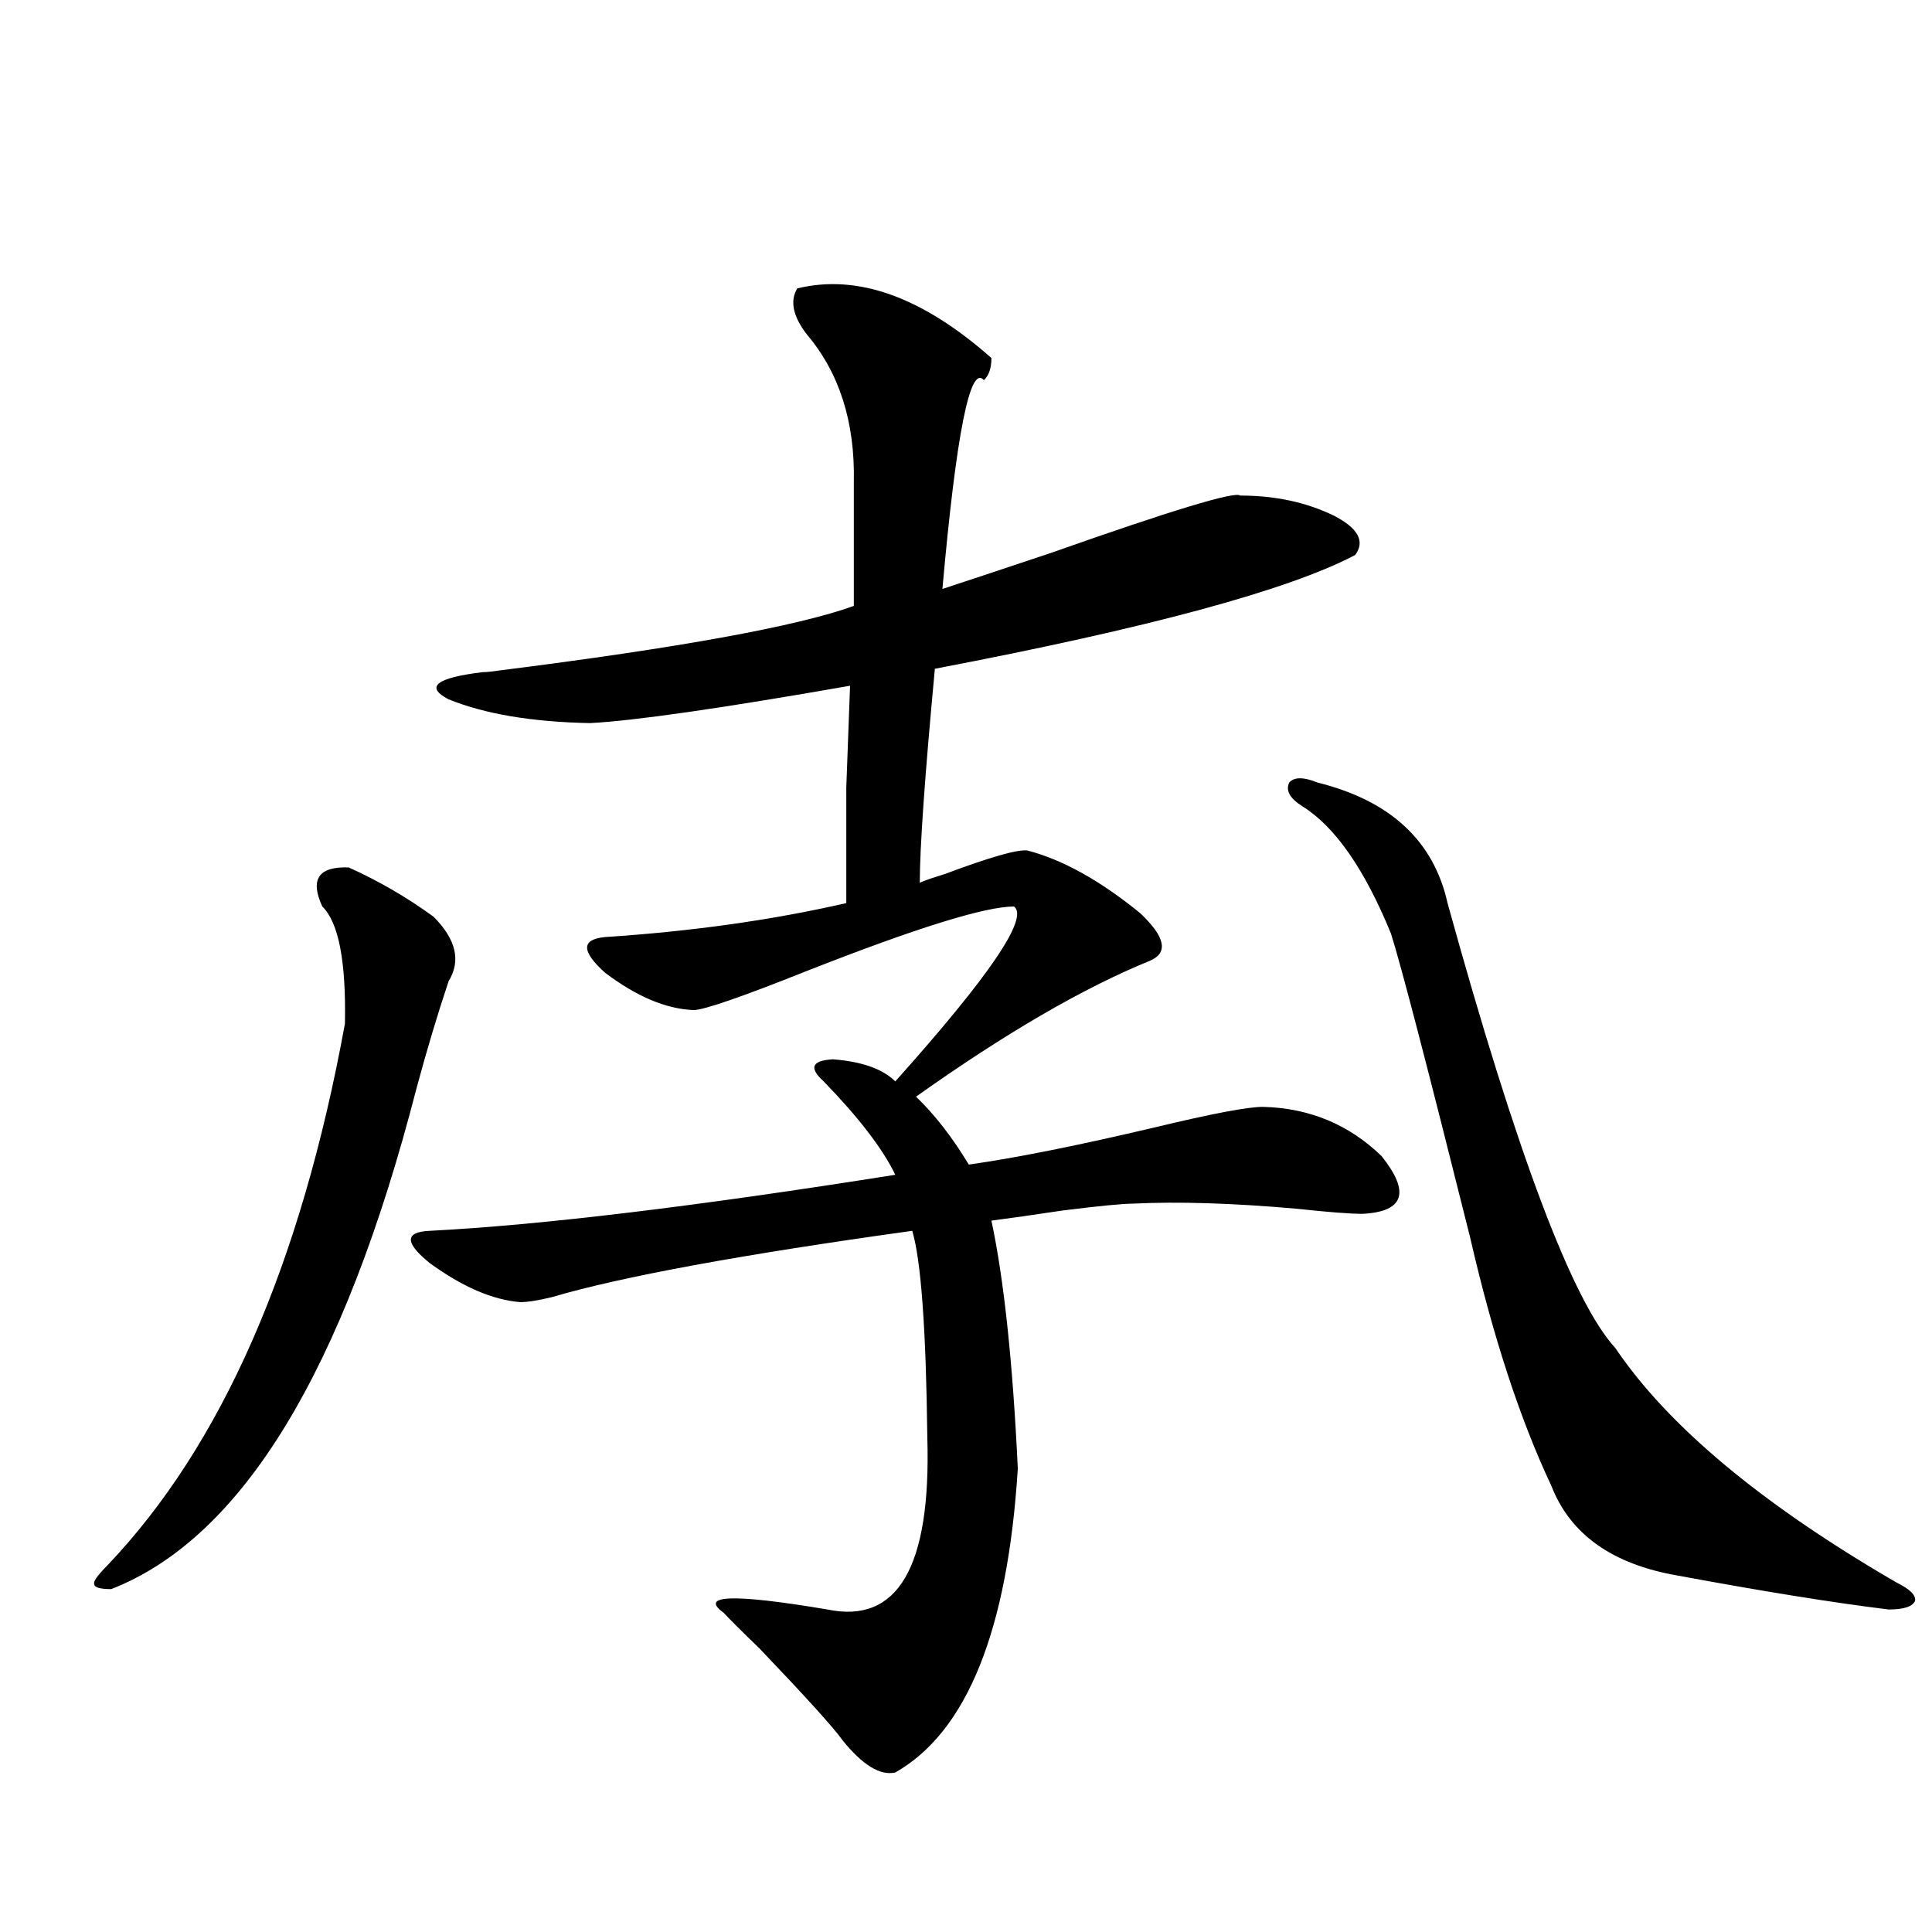
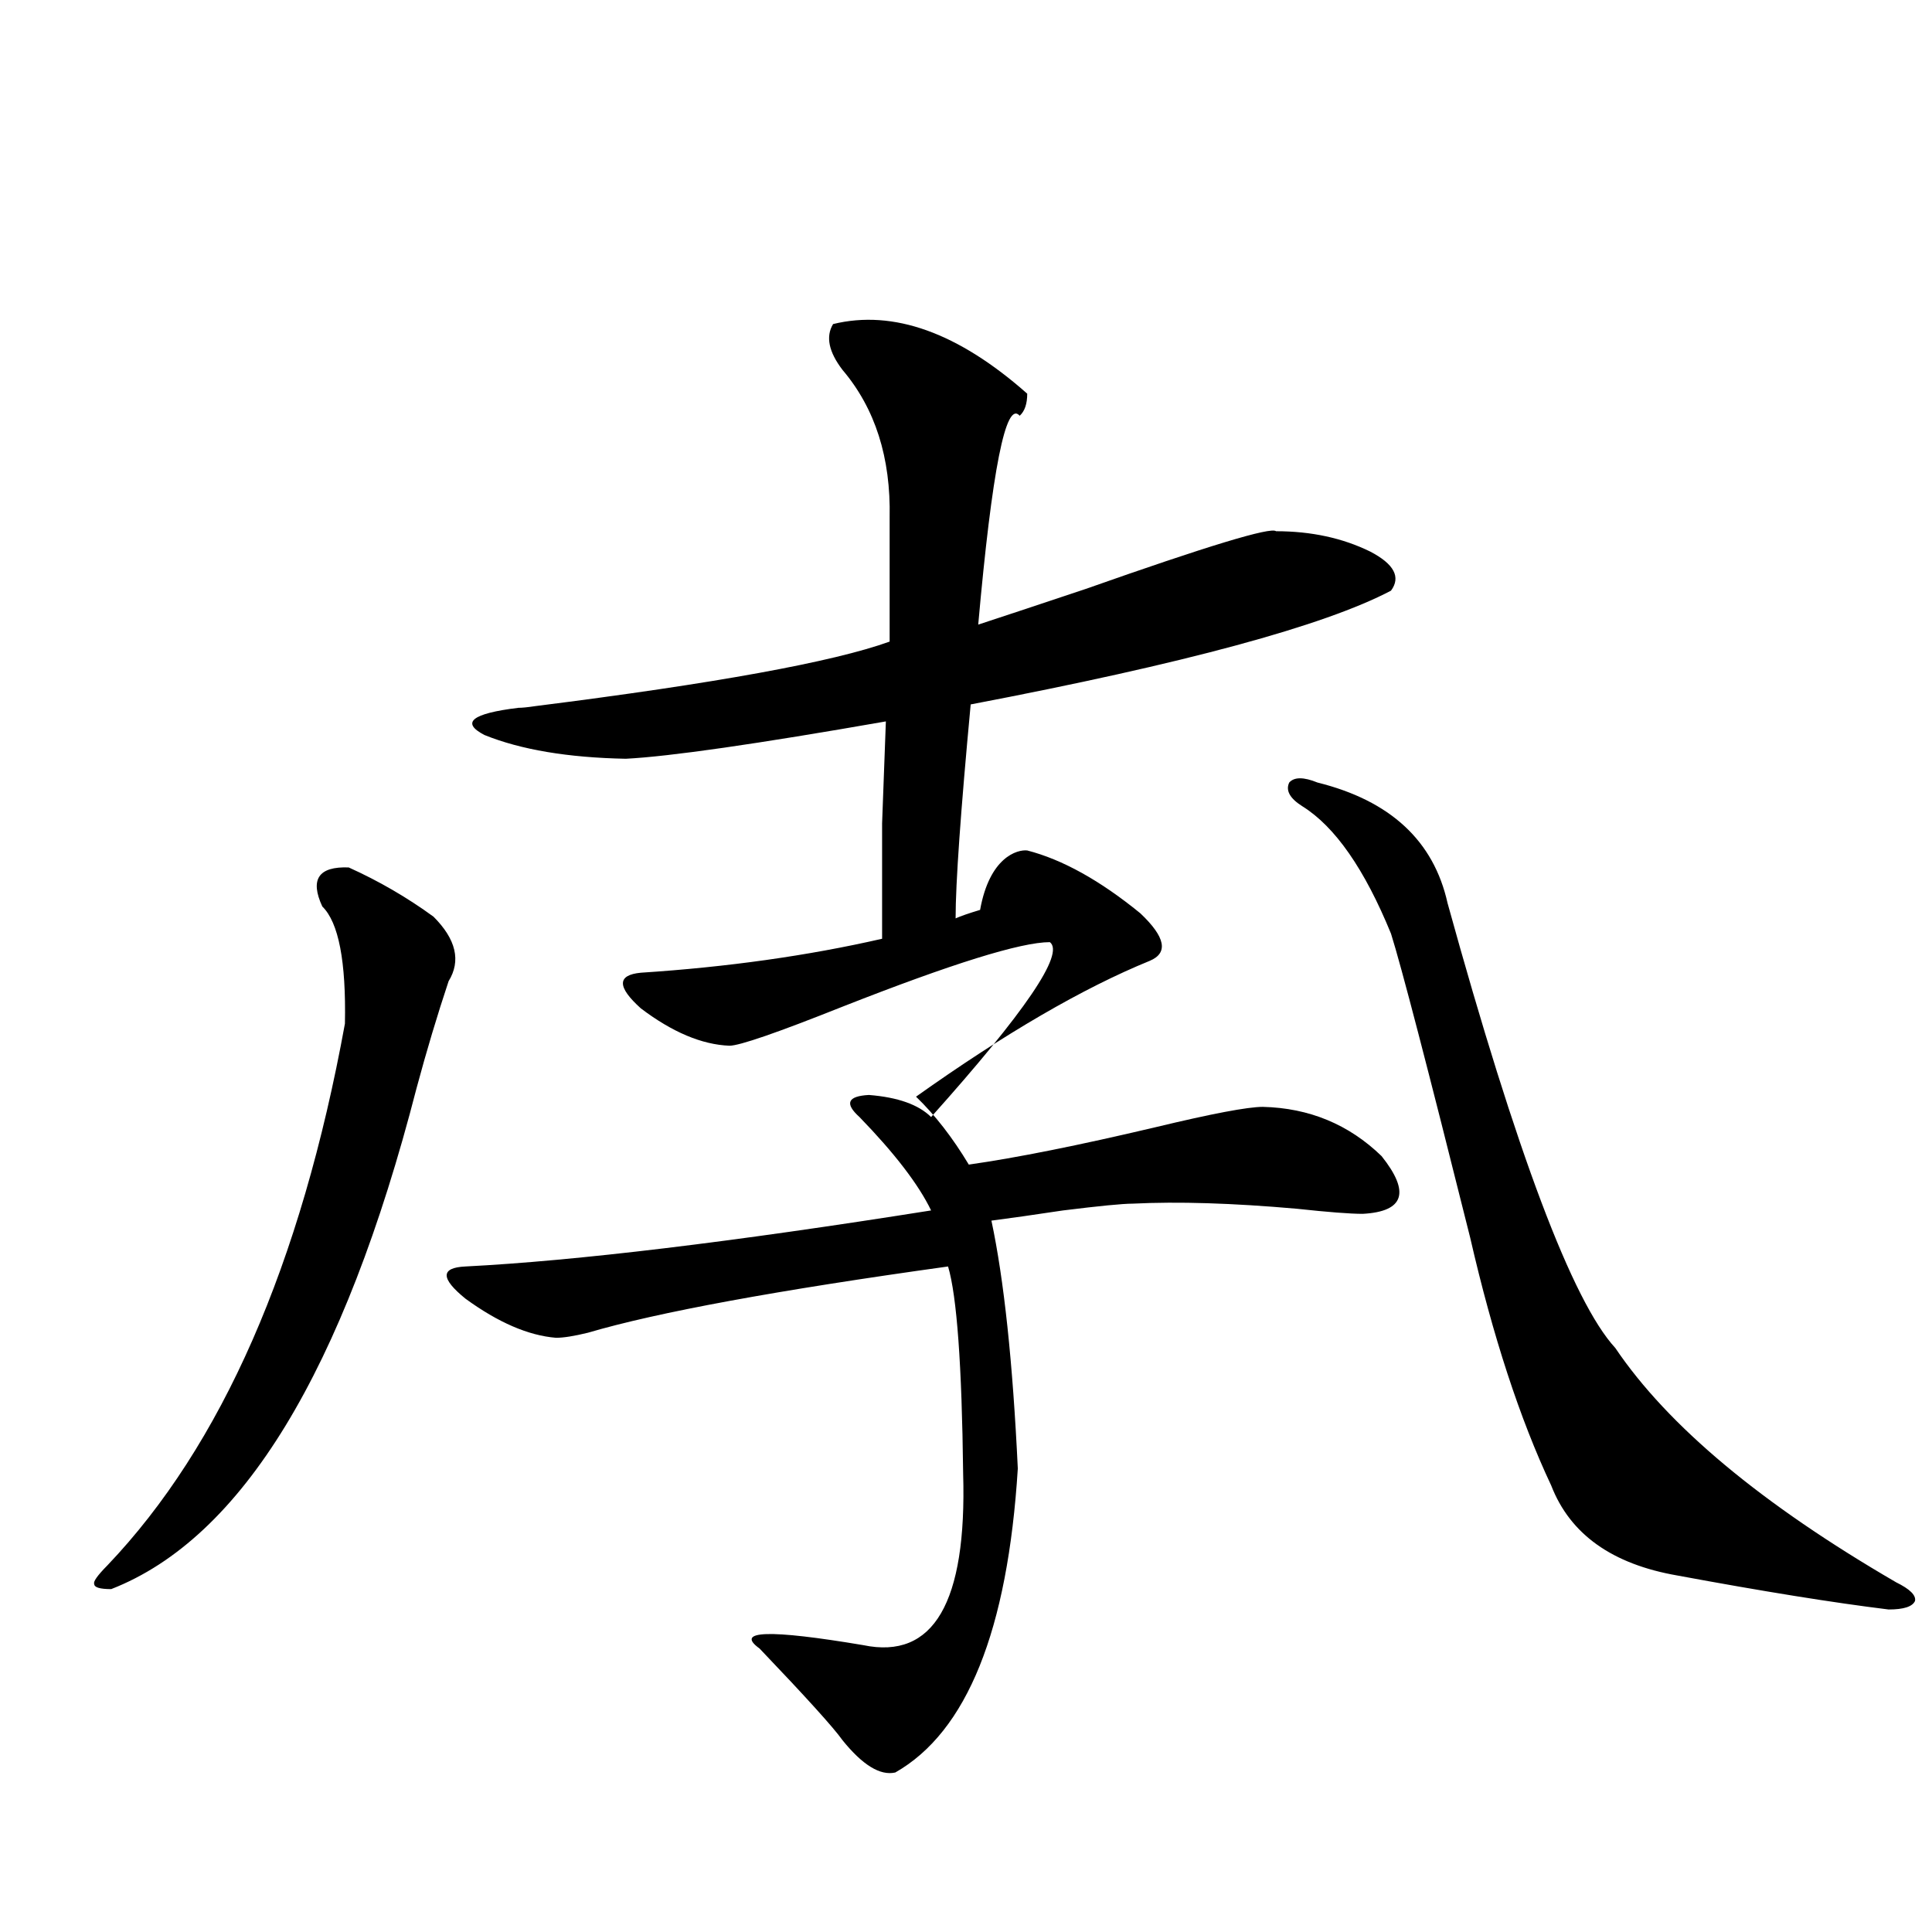
<svg xmlns="http://www.w3.org/2000/svg" version="1.1" id="图层_1" x="0px" y="0px" width="1000px" height="1000px" viewBox="0 0 1000 1000" enable-background="new 0 0 1000 1000" xml:space="preserve">
-   <path d="M180.484,448.984c15.609,7.031,30.243,15.532,43.901,25.488c11.707,11.728,14.298,22.852,7.805,33.398  c-5.854,17.578-11.387,36.035-16.585,55.371C177.877,709.731,125.196,796.152,57.56,822.52c-5.854,0-8.78-0.879-8.78-2.637  c-0.656-1.167,1.616-4.395,6.829-9.668c59.175-62.101,100.15-155.566,122.924-280.371c0.64-32.218-3.262-52.433-11.707-60.645  C160.317,455.137,164.875,448.407,180.484,448.984z M531.695,440.195c18.201,4.696,37.713,15.532,58.535,32.52  c13.003,12.305,14.634,20.517,4.878,24.609c-34.481,14.063-74.8,37.505-120.973,70.313c9.756,9.38,18.856,21.094,27.316,35.156  c24.71-3.516,56.904-9.956,96.583-19.336c29.268-7.031,47.804-10.547,55.608-10.547c24.054,0.591,44.542,9.091,61.462,25.488  c14.954,18.759,11.707,28.716-9.756,29.883c-6.509,0-17.896-0.879-34.146-2.637c-33.17-2.925-61.462-3.804-84.876-2.637  c-5.213,0-17.24,1.181-36.097,3.516c-15.609,2.349-27.972,4.106-37.072,5.273c6.494,30.474,11.052,73.251,13.658,128.32  c-5.213,83.784-26.341,136.23-63.413,157.324c-7.805,1.758-16.92-3.817-27.316-16.699c-4.558-6.454-18.872-22.274-42.926-47.461  c-9.116-8.789-15.289-14.941-18.536-18.457c-13.018-9.38,4.878-9.97,53.657-1.758c36.417,7.608,53.657-21.973,51.706-88.77  c-0.656-56.25-3.262-91.983-7.805-107.227c-88.458,12.305-150.576,23.73-186.337,34.277c-7.165,1.758-12.683,2.637-16.585,2.637  c-14.314-1.167-29.923-7.91-46.828-20.215c-13.018-10.547-13.018-16.108,0-16.699c57.224-2.925,137.558-12.593,240.97-29.004  c-6.509-13.472-18.872-29.581-37.072-48.34c-7.805-7.031-6.189-10.835,4.878-11.426c14.954,1.181,25.685,4.985,32.194,11.426  c48.779-54.492,69.267-84.663,61.462-90.527c-14.969,0-50.73,11.138-107.314,33.398c-33.825,13.485-53.337,20.215-58.535,20.215  c-14.314-0.577-29.603-7.031-45.853-19.336c-12.363-11.124-12.363-17.276,0-18.457c44.877-2.925,86.492-8.789,124.875-17.578  c0-25.776,0-45.703,0-59.766c0.64-16.987,1.296-34.565,1.951-52.734c-66.995,11.728-111.872,18.169-134.631,19.336  c-29.923-0.577-54.313-4.683-73.169-12.305c-12.363-6.44-6.509-11.124,17.561-14.063c1.951,0,4.878-0.288,8.78-0.879  c93.001-11.714,154.143-22.852,183.41-33.398v-64.16c0.64-31.05-7.485-56.538-24.39-76.465c-7.165-9.366-8.78-17.276-4.878-23.73  c31.219-7.608,64.709,4.395,100.485,36.035c0,5.273-1.311,9.091-3.902,11.426c-7.165-8.198-14.314,27.837-21.463,108.105  c14.298-4.683,32.835-10.835,55.608-18.457c63.078-22.261,95.927-32.218,98.534-29.883c18.201,0,34.466,3.516,48.779,10.547  c12.347,6.454,15.929,13.184,10.731,20.215c-34.481,18.169-106.994,37.793-217.556,58.887c-5.213,55.673-7.805,92.587-7.805,110.742  c2.591-1.167,6.829-2.637,12.683-4.395C512.183,443.711,526.482,439.618,531.695,440.195z M681.935,405.039  c37.713,9.38,60.151,30.185,67.315,62.402c35.761,129.501,64.709,206.255,86.827,230.273c27.316,40.43,75.76,80.859,145.362,121.289  c7.149,3.516,10.396,6.729,9.756,9.668c-1.311,2.925-5.854,4.395-13.658,4.395c-28.627-3.516-65.044-9.38-109.266-17.578  c-33.825-5.851-55.608-21.382-65.364-46.582c-16.265-34.565-30.243-77.344-41.95-128.32  c-22.118-88.468-35.777-140.913-40.975-157.324c-13.658-33.398-28.948-55.371-45.853-65.918c-6.509-4.093-8.78-8.198-6.829-12.305  C669.893,402.114,674.771,402.114,681.935,405.039z" />
+   <path d="M180.484,448.984c15.609,7.031,30.243,15.532,43.901,25.488c11.707,11.728,14.298,22.852,7.805,33.398  c-5.854,17.578-11.387,36.035-16.585,55.371C177.877,709.731,125.196,796.152,57.56,822.52c-5.854,0-8.78-0.879-8.78-2.637  c-0.656-1.167,1.616-4.395,6.829-9.668c59.175-62.101,100.15-155.566,122.924-280.371c0.64-32.218-3.262-52.433-11.707-60.645  C160.317,455.137,164.875,448.407,180.484,448.984z M531.695,440.195c18.201,4.696,37.713,15.532,58.535,32.52  c13.003,12.305,14.634,20.517,4.878,24.609c-34.481,14.063-74.8,37.505-120.973,70.313c9.756,9.38,18.856,21.094,27.316,35.156  c24.71-3.516,56.904-9.956,96.583-19.336c29.268-7.031,47.804-10.547,55.608-10.547c24.054,0.591,44.542,9.091,61.462,25.488  c14.954,18.759,11.707,28.716-9.756,29.883c-6.509,0-17.896-0.879-34.146-2.637c-33.17-2.925-61.462-3.804-84.876-2.637  c-5.213,0-17.24,1.181-36.097,3.516c-15.609,2.349-27.972,4.106-37.072,5.273c6.494,30.474,11.052,73.251,13.658,128.32  c-5.213,83.784-26.341,136.23-63.413,157.324c-7.805,1.758-16.92-3.817-27.316-16.699c-4.558-6.454-18.872-22.274-42.926-47.461  c-13.018-9.38,4.878-9.97,53.657-1.758c36.417,7.608,53.657-21.973,51.706-88.77  c-0.656-56.25-3.262-91.983-7.805-107.227c-88.458,12.305-150.576,23.73-186.337,34.277c-7.165,1.758-12.683,2.637-16.585,2.637  c-14.314-1.167-29.923-7.91-46.828-20.215c-13.018-10.547-13.018-16.108,0-16.699c57.224-2.925,137.558-12.593,240.97-29.004  c-6.509-13.472-18.872-29.581-37.072-48.34c-7.805-7.031-6.189-10.835,4.878-11.426c14.954,1.181,25.685,4.985,32.194,11.426  c48.779-54.492,69.267-84.663,61.462-90.527c-14.969,0-50.73,11.138-107.314,33.398c-33.825,13.485-53.337,20.215-58.535,20.215  c-14.314-0.577-29.603-7.031-45.853-19.336c-12.363-11.124-12.363-17.276,0-18.457c44.877-2.925,86.492-8.789,124.875-17.578  c0-25.776,0-45.703,0-59.766c0.64-16.987,1.296-34.565,1.951-52.734c-66.995,11.728-111.872,18.169-134.631,19.336  c-29.923-0.577-54.313-4.683-73.169-12.305c-12.363-6.44-6.509-11.124,17.561-14.063c1.951,0,4.878-0.288,8.78-0.879  c93.001-11.714,154.143-22.852,183.41-33.398v-64.16c0.64-31.05-7.485-56.538-24.39-76.465c-7.165-9.366-8.78-17.276-4.878-23.73  c31.219-7.608,64.709,4.395,100.485,36.035c0,5.273-1.311,9.091-3.902,11.426c-7.165-8.198-14.314,27.837-21.463,108.105  c14.298-4.683,32.835-10.835,55.608-18.457c63.078-22.261,95.927-32.218,98.534-29.883c18.201,0,34.466,3.516,48.779,10.547  c12.347,6.454,15.929,13.184,10.731,20.215c-34.481,18.169-106.994,37.793-217.556,58.887c-5.213,55.673-7.805,92.587-7.805,110.742  c2.591-1.167,6.829-2.637,12.683-4.395C512.183,443.711,526.482,439.618,531.695,440.195z M681.935,405.039  c37.713,9.38,60.151,30.185,67.315,62.402c35.761,129.501,64.709,206.255,86.827,230.273c27.316,40.43,75.76,80.859,145.362,121.289  c7.149,3.516,10.396,6.729,9.756,9.668c-1.311,2.925-5.854,4.395-13.658,4.395c-28.627-3.516-65.044-9.38-109.266-17.578  c-33.825-5.851-55.608-21.382-65.364-46.582c-16.265-34.565-30.243-77.344-41.95-128.32  c-22.118-88.468-35.777-140.913-40.975-157.324c-13.658-33.398-28.948-55.371-45.853-65.918c-6.509-4.093-8.78-8.198-6.829-12.305  C669.893,402.114,674.771,402.114,681.935,405.039z" />
</svg>